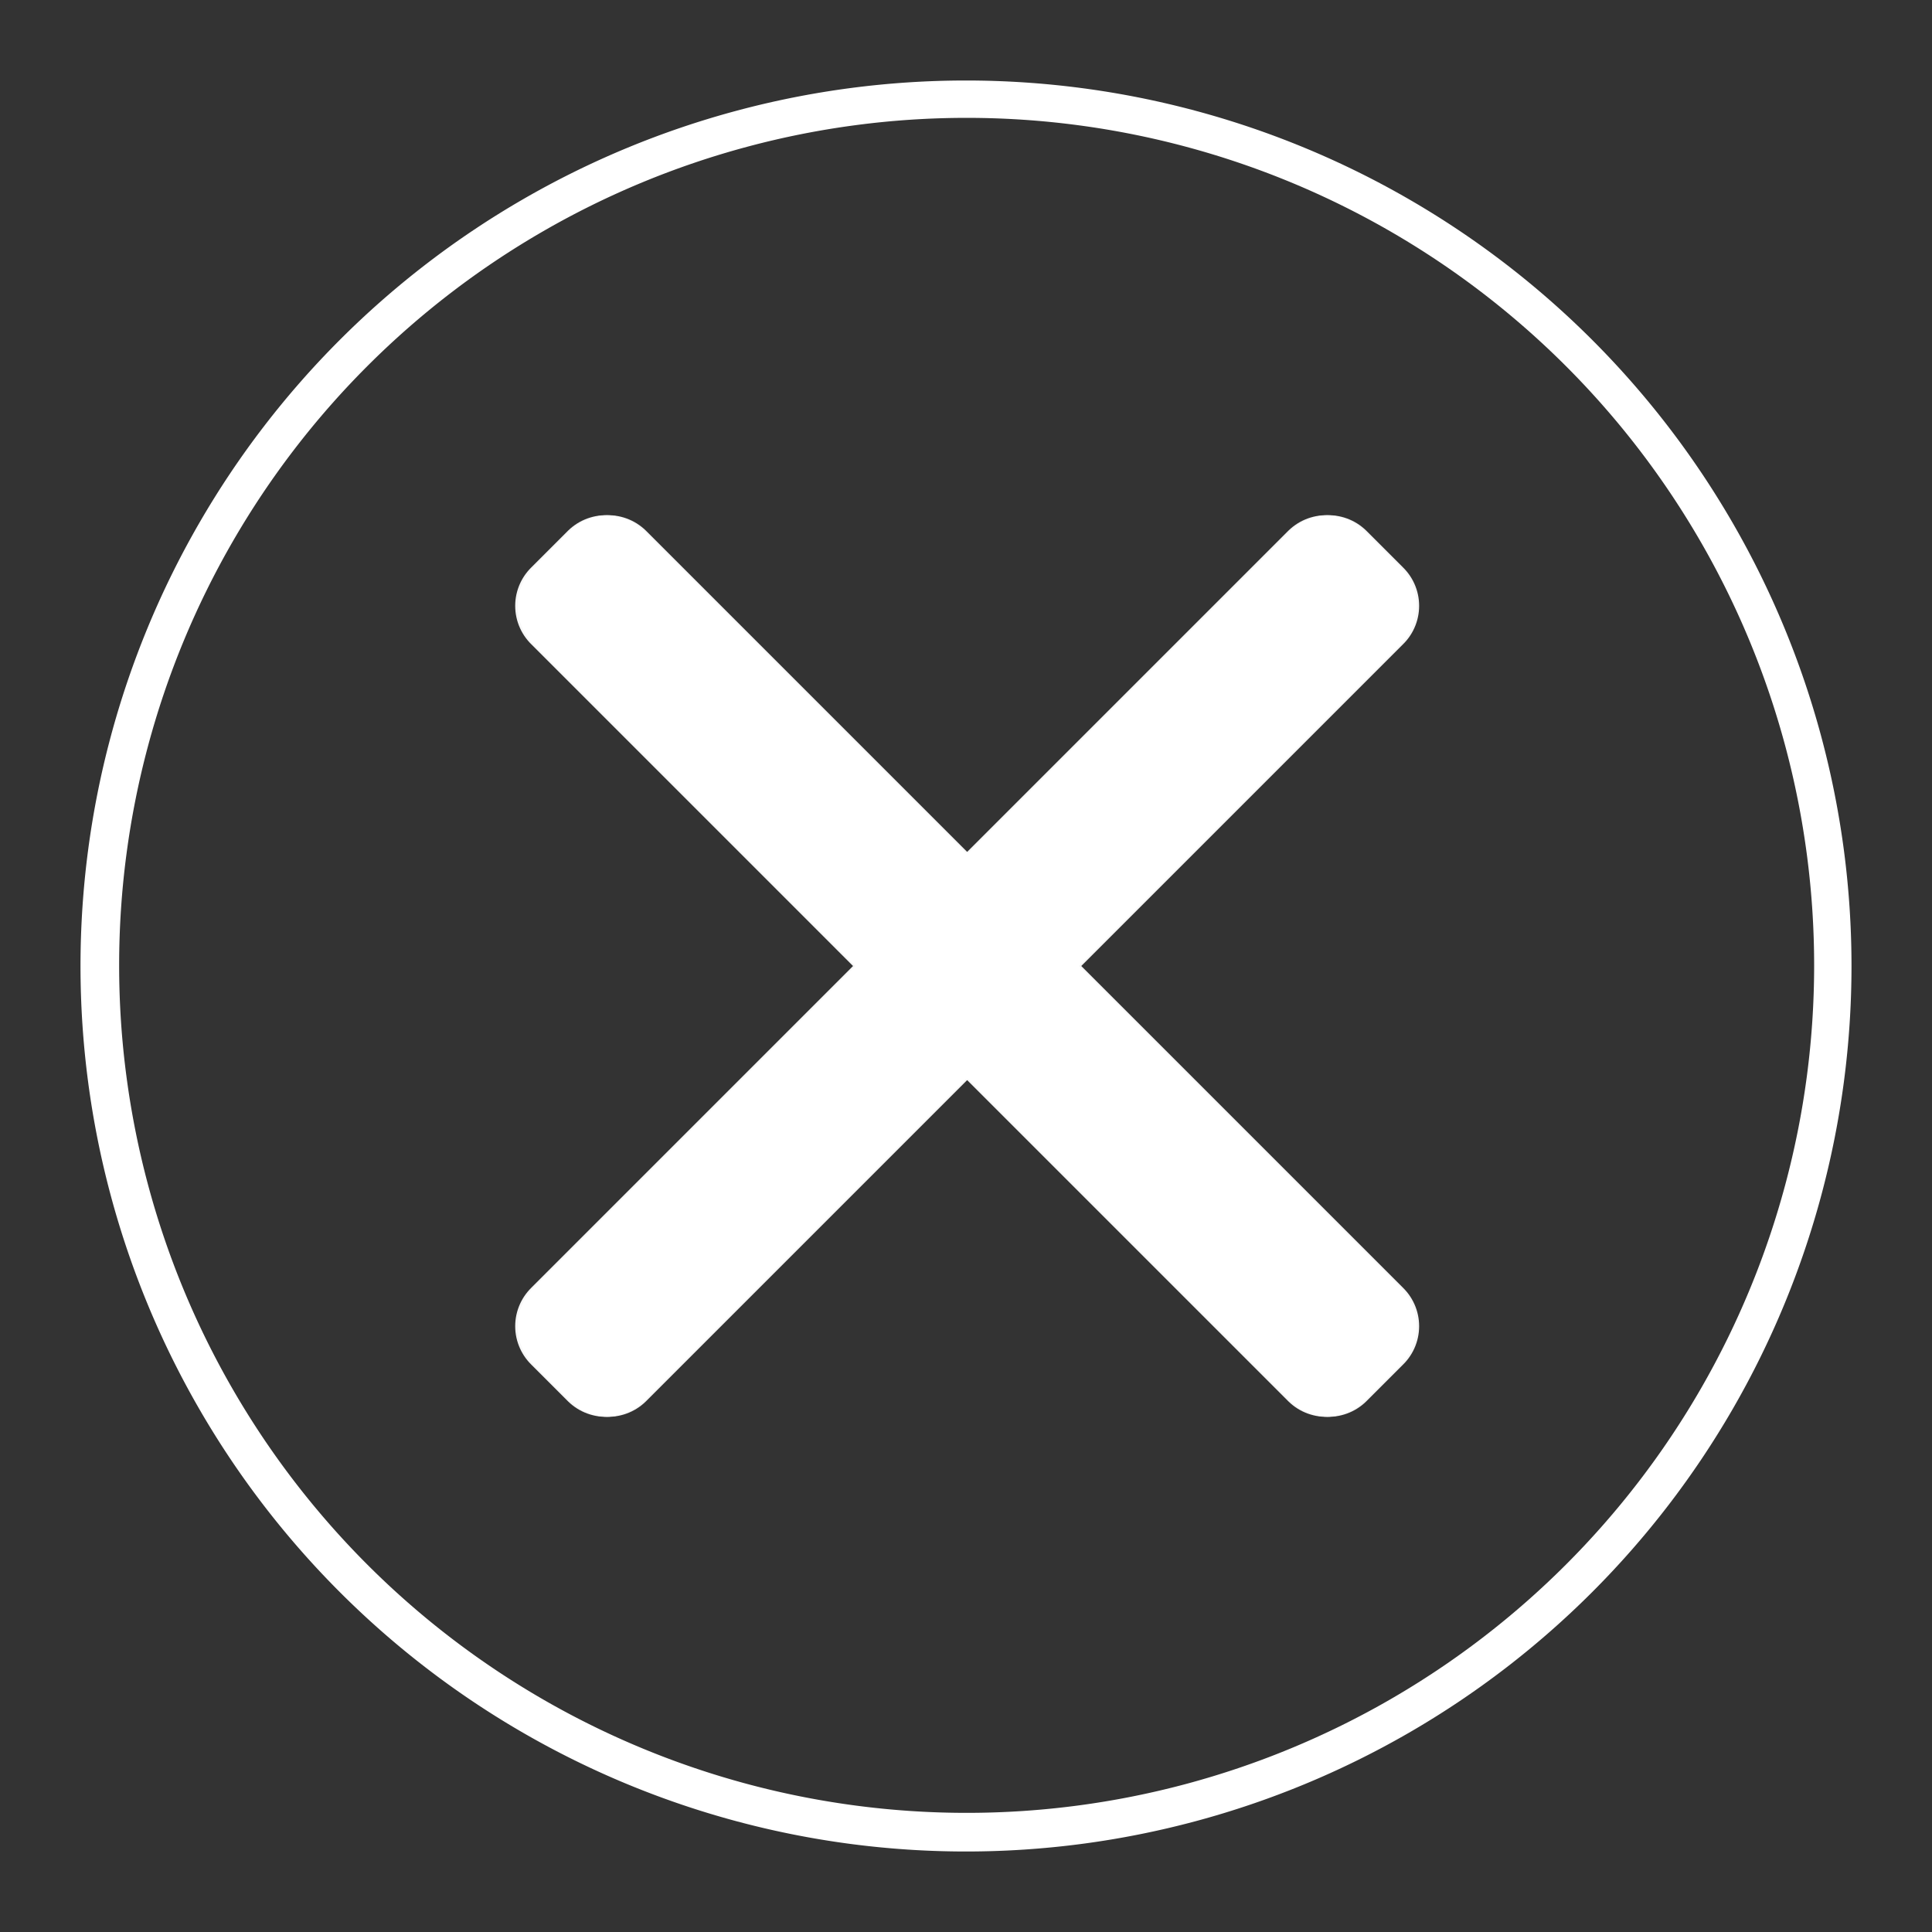
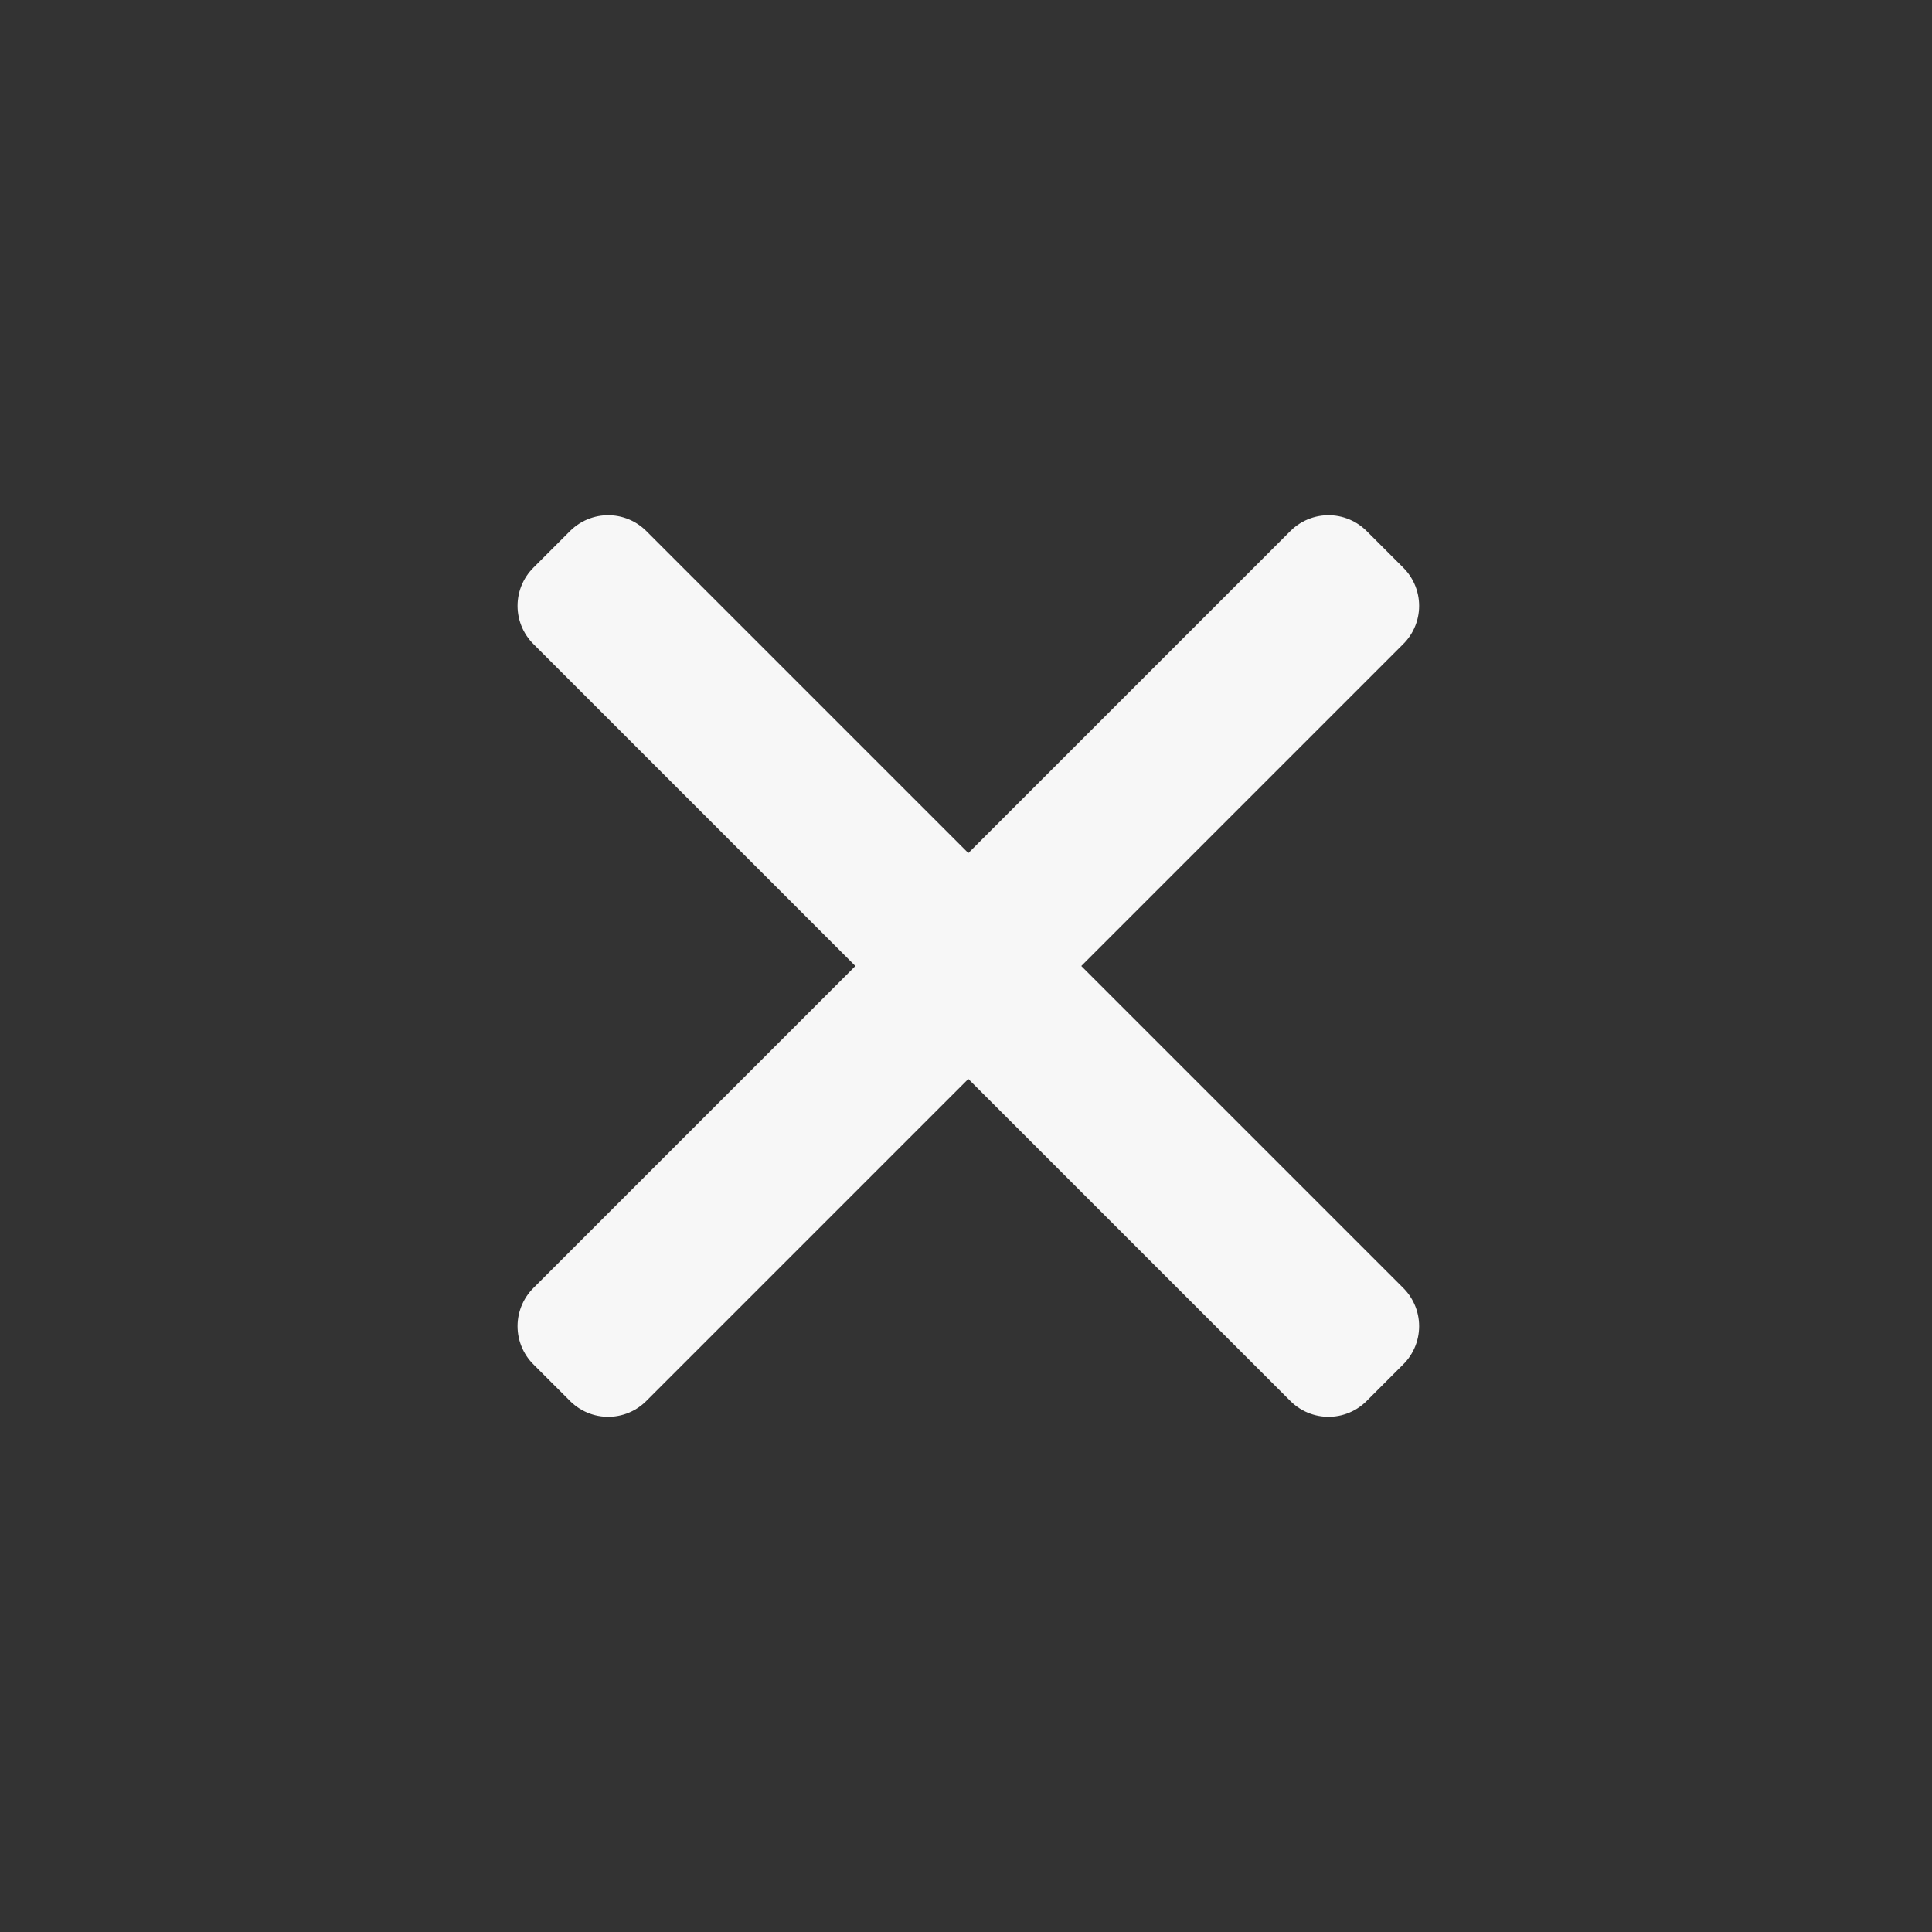
<svg xmlns="http://www.w3.org/2000/svg" version="1.1" id="svg2" viewBox="0 0 300 300" height="300" width="300">
  <rect x="0" y="0" width="300" height="300" fill="#333333" stroke="none" />
  <defs id="defs4" />
  <g style="display:inline" id="layer5">
-     <path id="path4159-4-1" d="M 150,12.5 A 137.5,137.5 0 0 0 12.5,150 137.5,137.5 0 0 0 150,287.5 137.5,137.5 0 0 0 287.5,150 137.5,137.5 0 0 0 150,12.5 Z m 0.1,5.801 A 131.6,131.6 0 0 1 281.699,149.9 131.6,131.6 0 0 1 150.1,281.5 131.6,131.6 0 0 1 18.5,149.9 131.6,131.6 0 0 1 150.1,18.301 Z" style="display:inline;opacity:1;fill:#ffffff;fill-opacity:1;stroke:none;stroke-width:16.8;stroke-linecap:butt;stroke-linejoin:miter;stroke-miterlimit:4;stroke-dasharray:none;stroke-dashoffset:0;stroke-opacity:1" />
    <path id="rect4187-5" d="m 94.435,88.37 -5.705,5.705 55.928,55.927 -55.928,55.927 5.705,5.704 55.927,-55.927 55.928,55.927 5.705,-5.704 -55.928,-55.927 55.928,-55.928 -5.705,-5.704 -55.928,55.927 -55.927,-55.927 z" style="display:inline;opacity:0.96;fill:none;fill-opacity:1;stroke:#ffffff;stroke-width:16.735;stroke-linecap:butt;stroke-linejoin:round;stroke-miterlimit:4;stroke-dasharray:none;stroke-dashoffset:0;stroke-opacity:1" />
  </g>
  <g style="display:inline" id="layer4">
-     <path id="rect4187" d="m 94.071,840.733 -5.705,5.705 55.928,55.927 -55.928,55.927 5.705,5.704 55.927,-55.927 55.928,55.927 5.705,-5.704 -55.928,-55.927 55.928,-55.928 -5.705,-5.704 -55.928,55.927 -55.927,-55.927 z" style="display:inline;opacity:0.96;fill:none;fill-opacity:1;stroke:#ffffff;stroke-width:16.735;stroke-linecap:butt;stroke-linejoin:round;stroke-miterlimit:4;stroke-dasharray:none;stroke-dashoffset:0;stroke-opacity:1;" transform="translate(0,-752.362)" />
-   </g>
+     </g>
</svg>